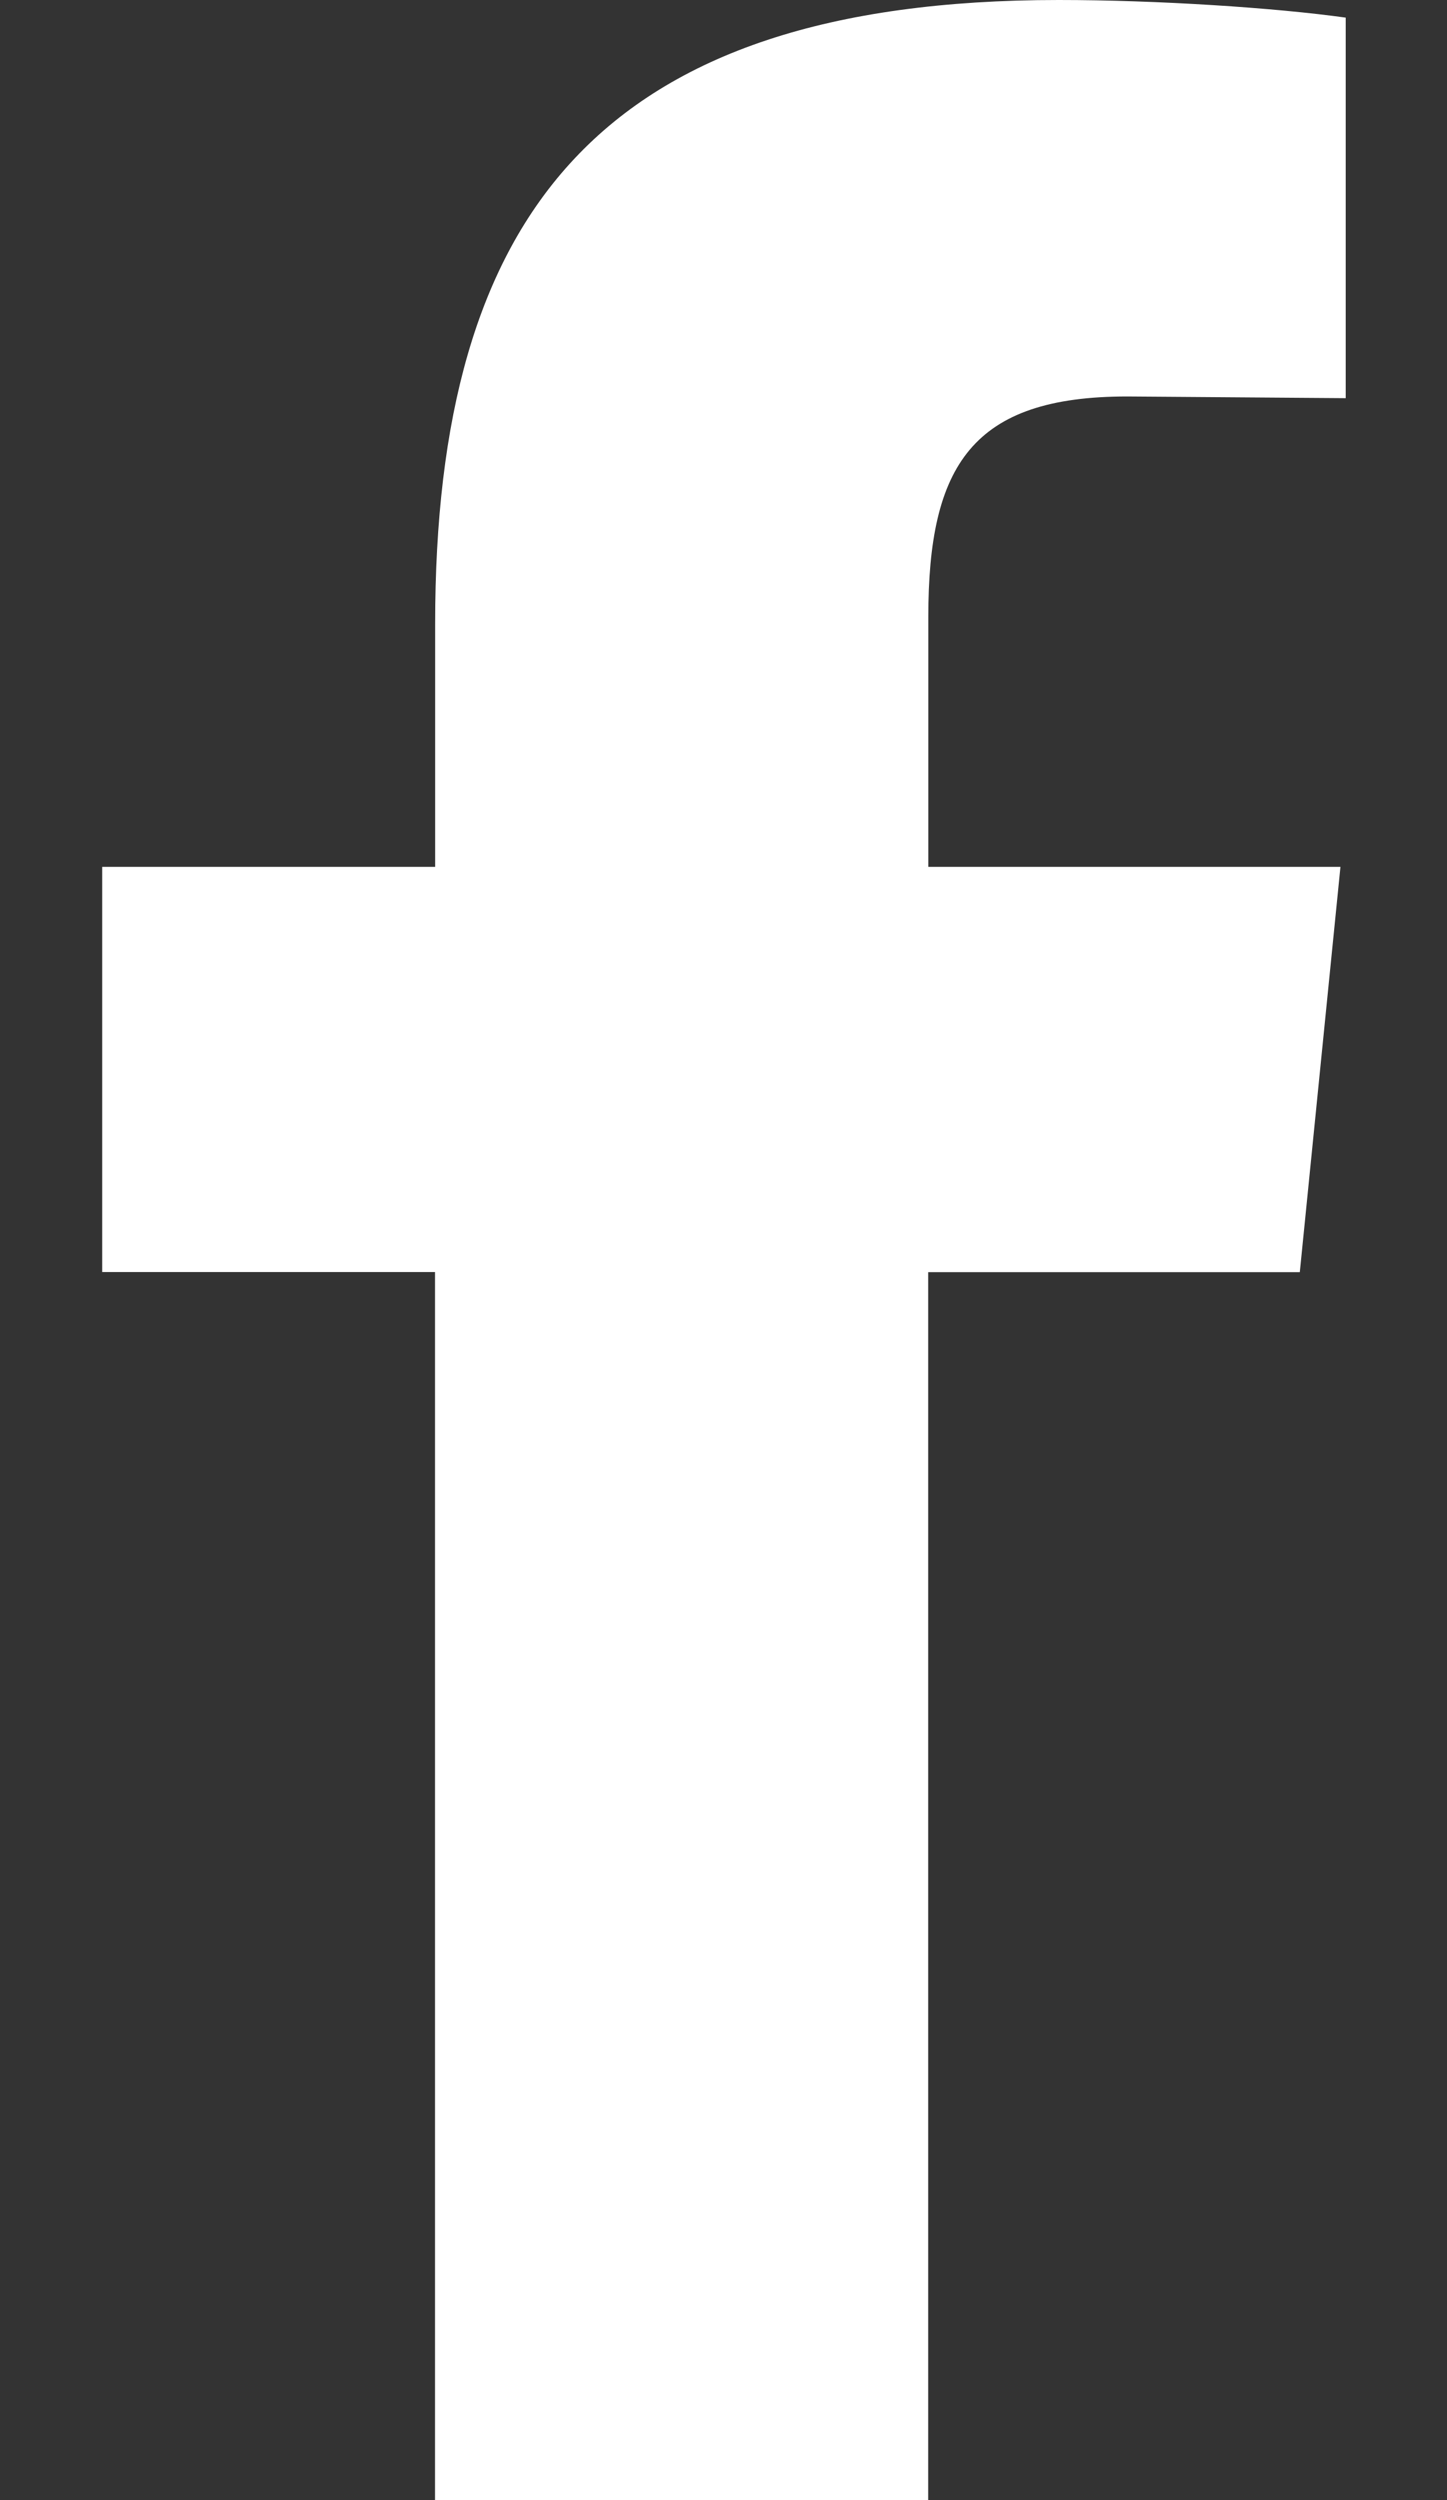
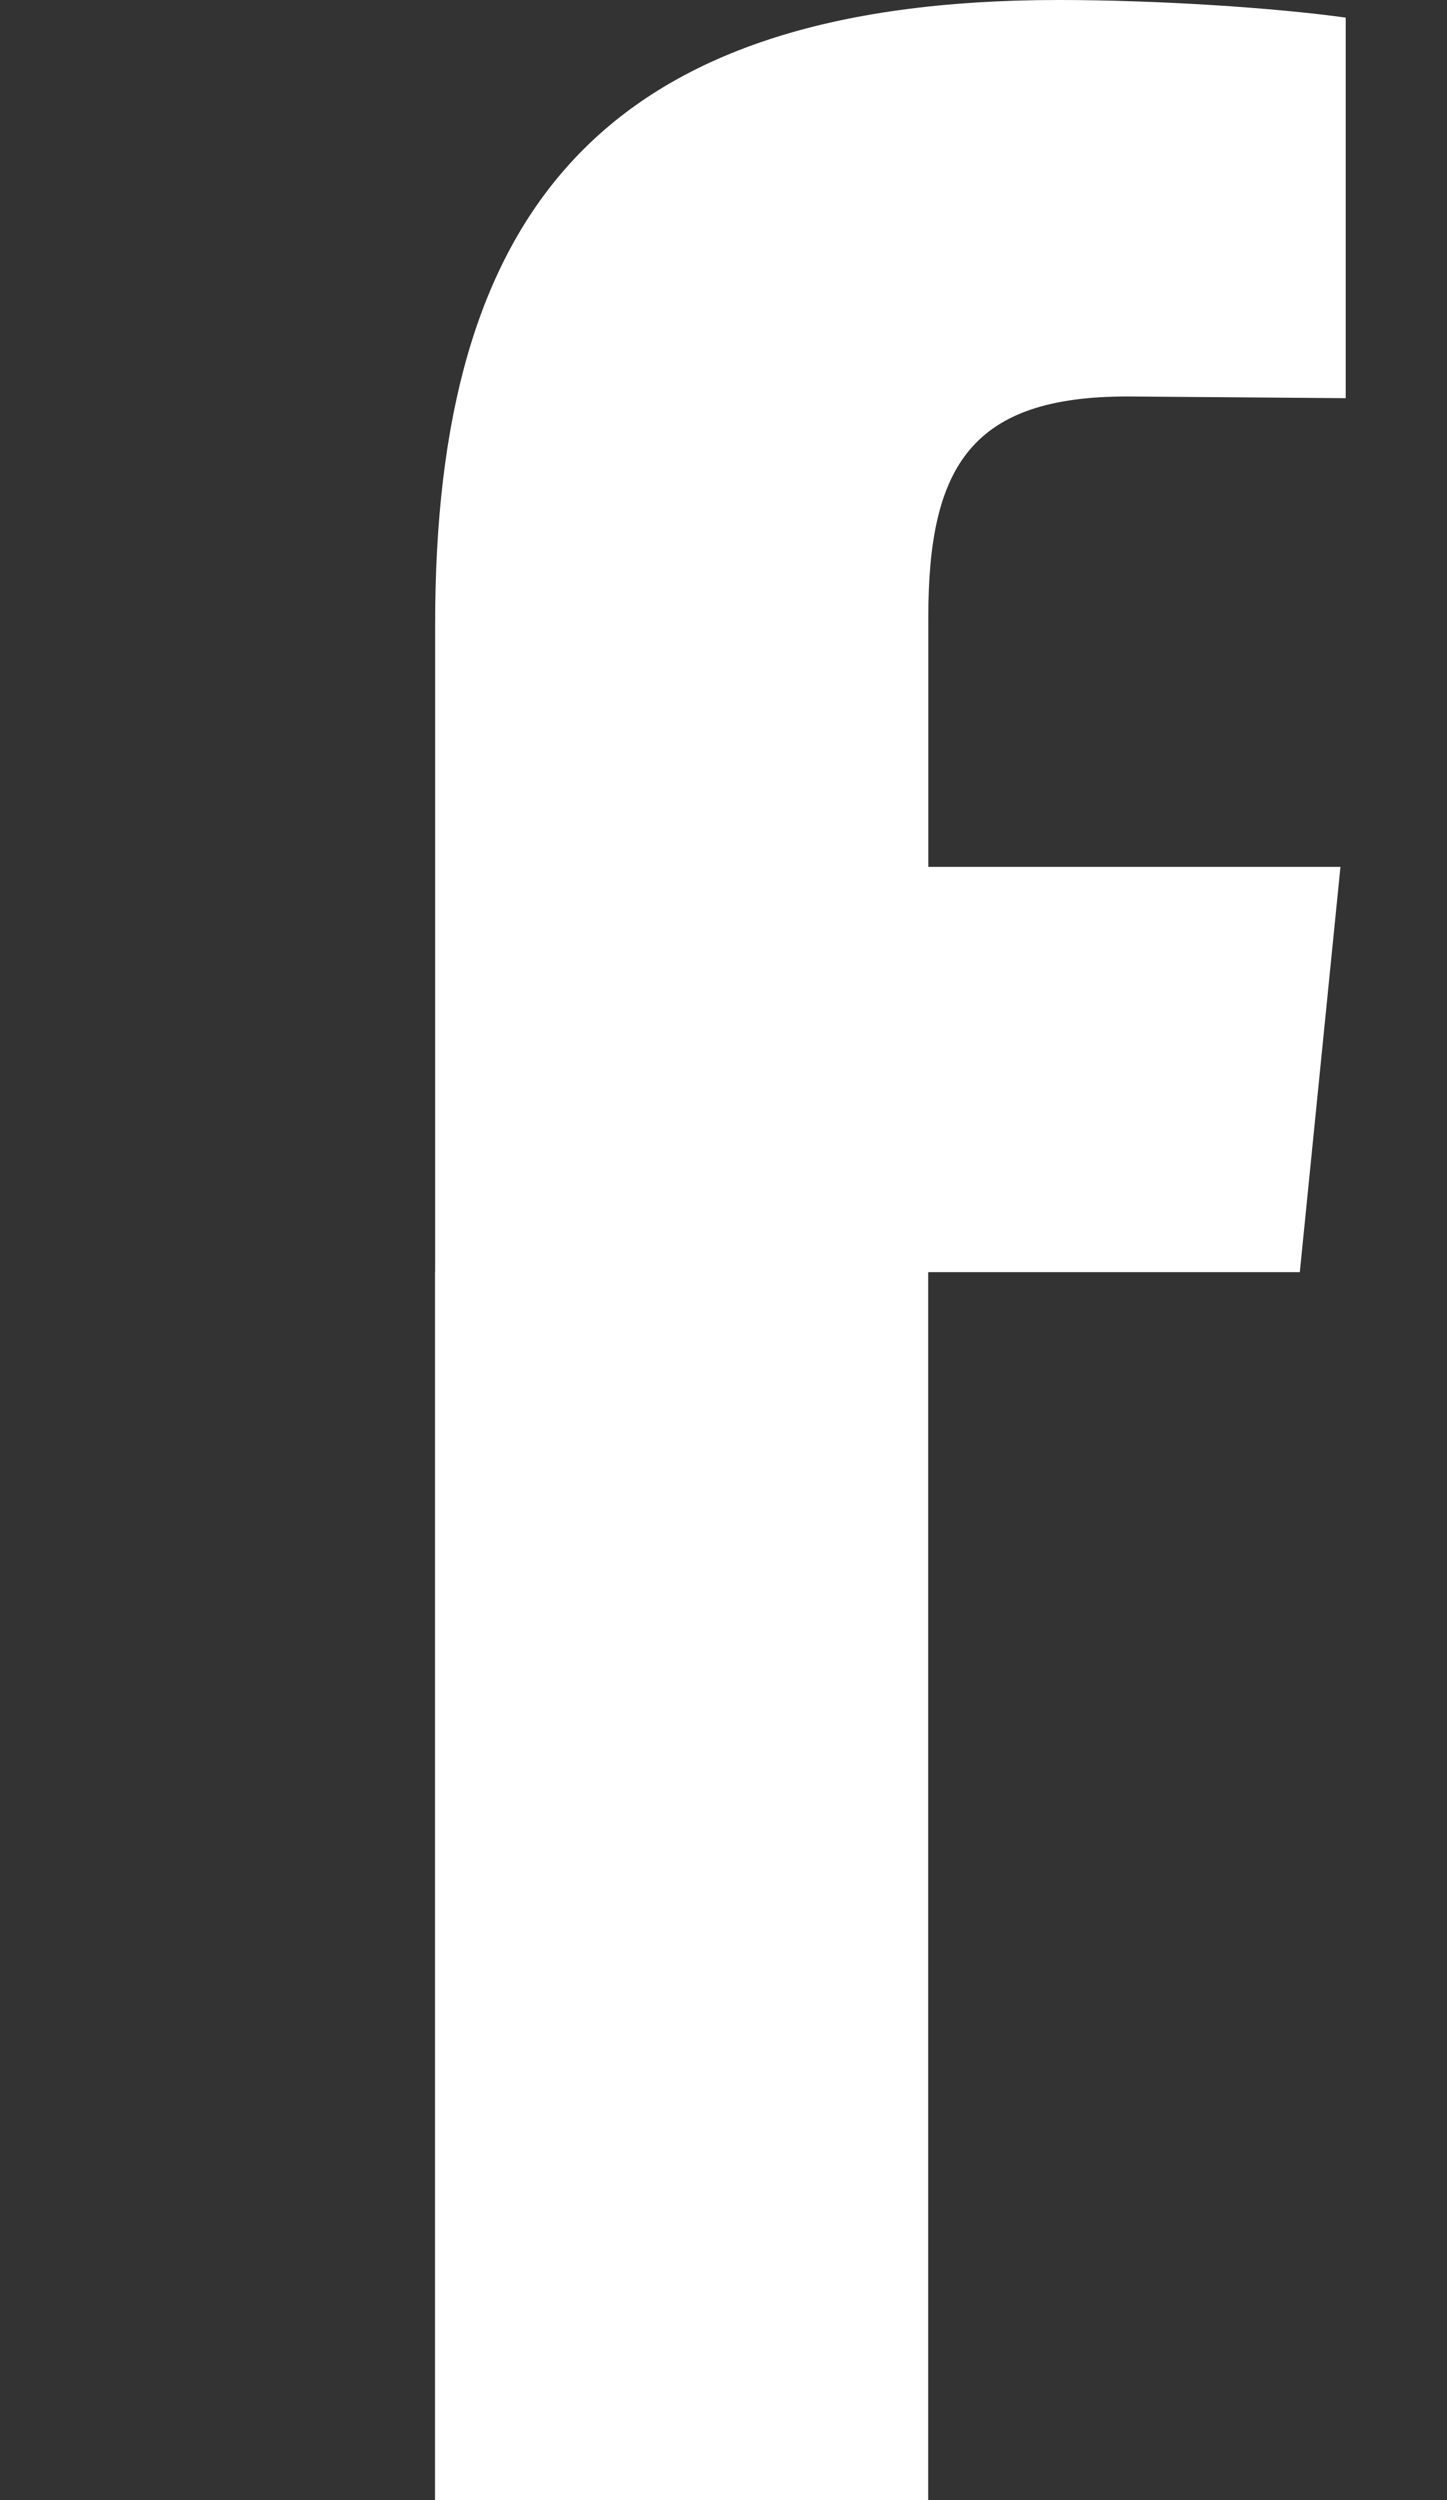
<svg xmlns="http://www.w3.org/2000/svg" width="11" height="19" viewBox="0 0 11 19" fill="none">
  <rect x="0" y="0" width="11" height="19" fill="#333333" stroke="none" />
-   <path d="M8.57 3.013C7.392 3.013 7.057 3.535 7.057 4.687V6.588H10.19L9.881 9.668H7.056V19H3.307V9.667H0.777V6.588H3.308V4.74C3.308 1.633 4.554 0 8.048 0C8.798 0 9.695 0.059 10.23 0.134V3.026" fill="white" />
+   <path d="M8.57 3.013C7.392 3.013 7.057 3.535 7.057 4.687V6.588H10.19L9.881 9.668H7.056V19H3.307V9.667H0.777H3.308V4.74C3.308 1.633 4.554 0 8.048 0C8.798 0 9.695 0.059 10.23 0.134V3.026" fill="white" />
</svg>